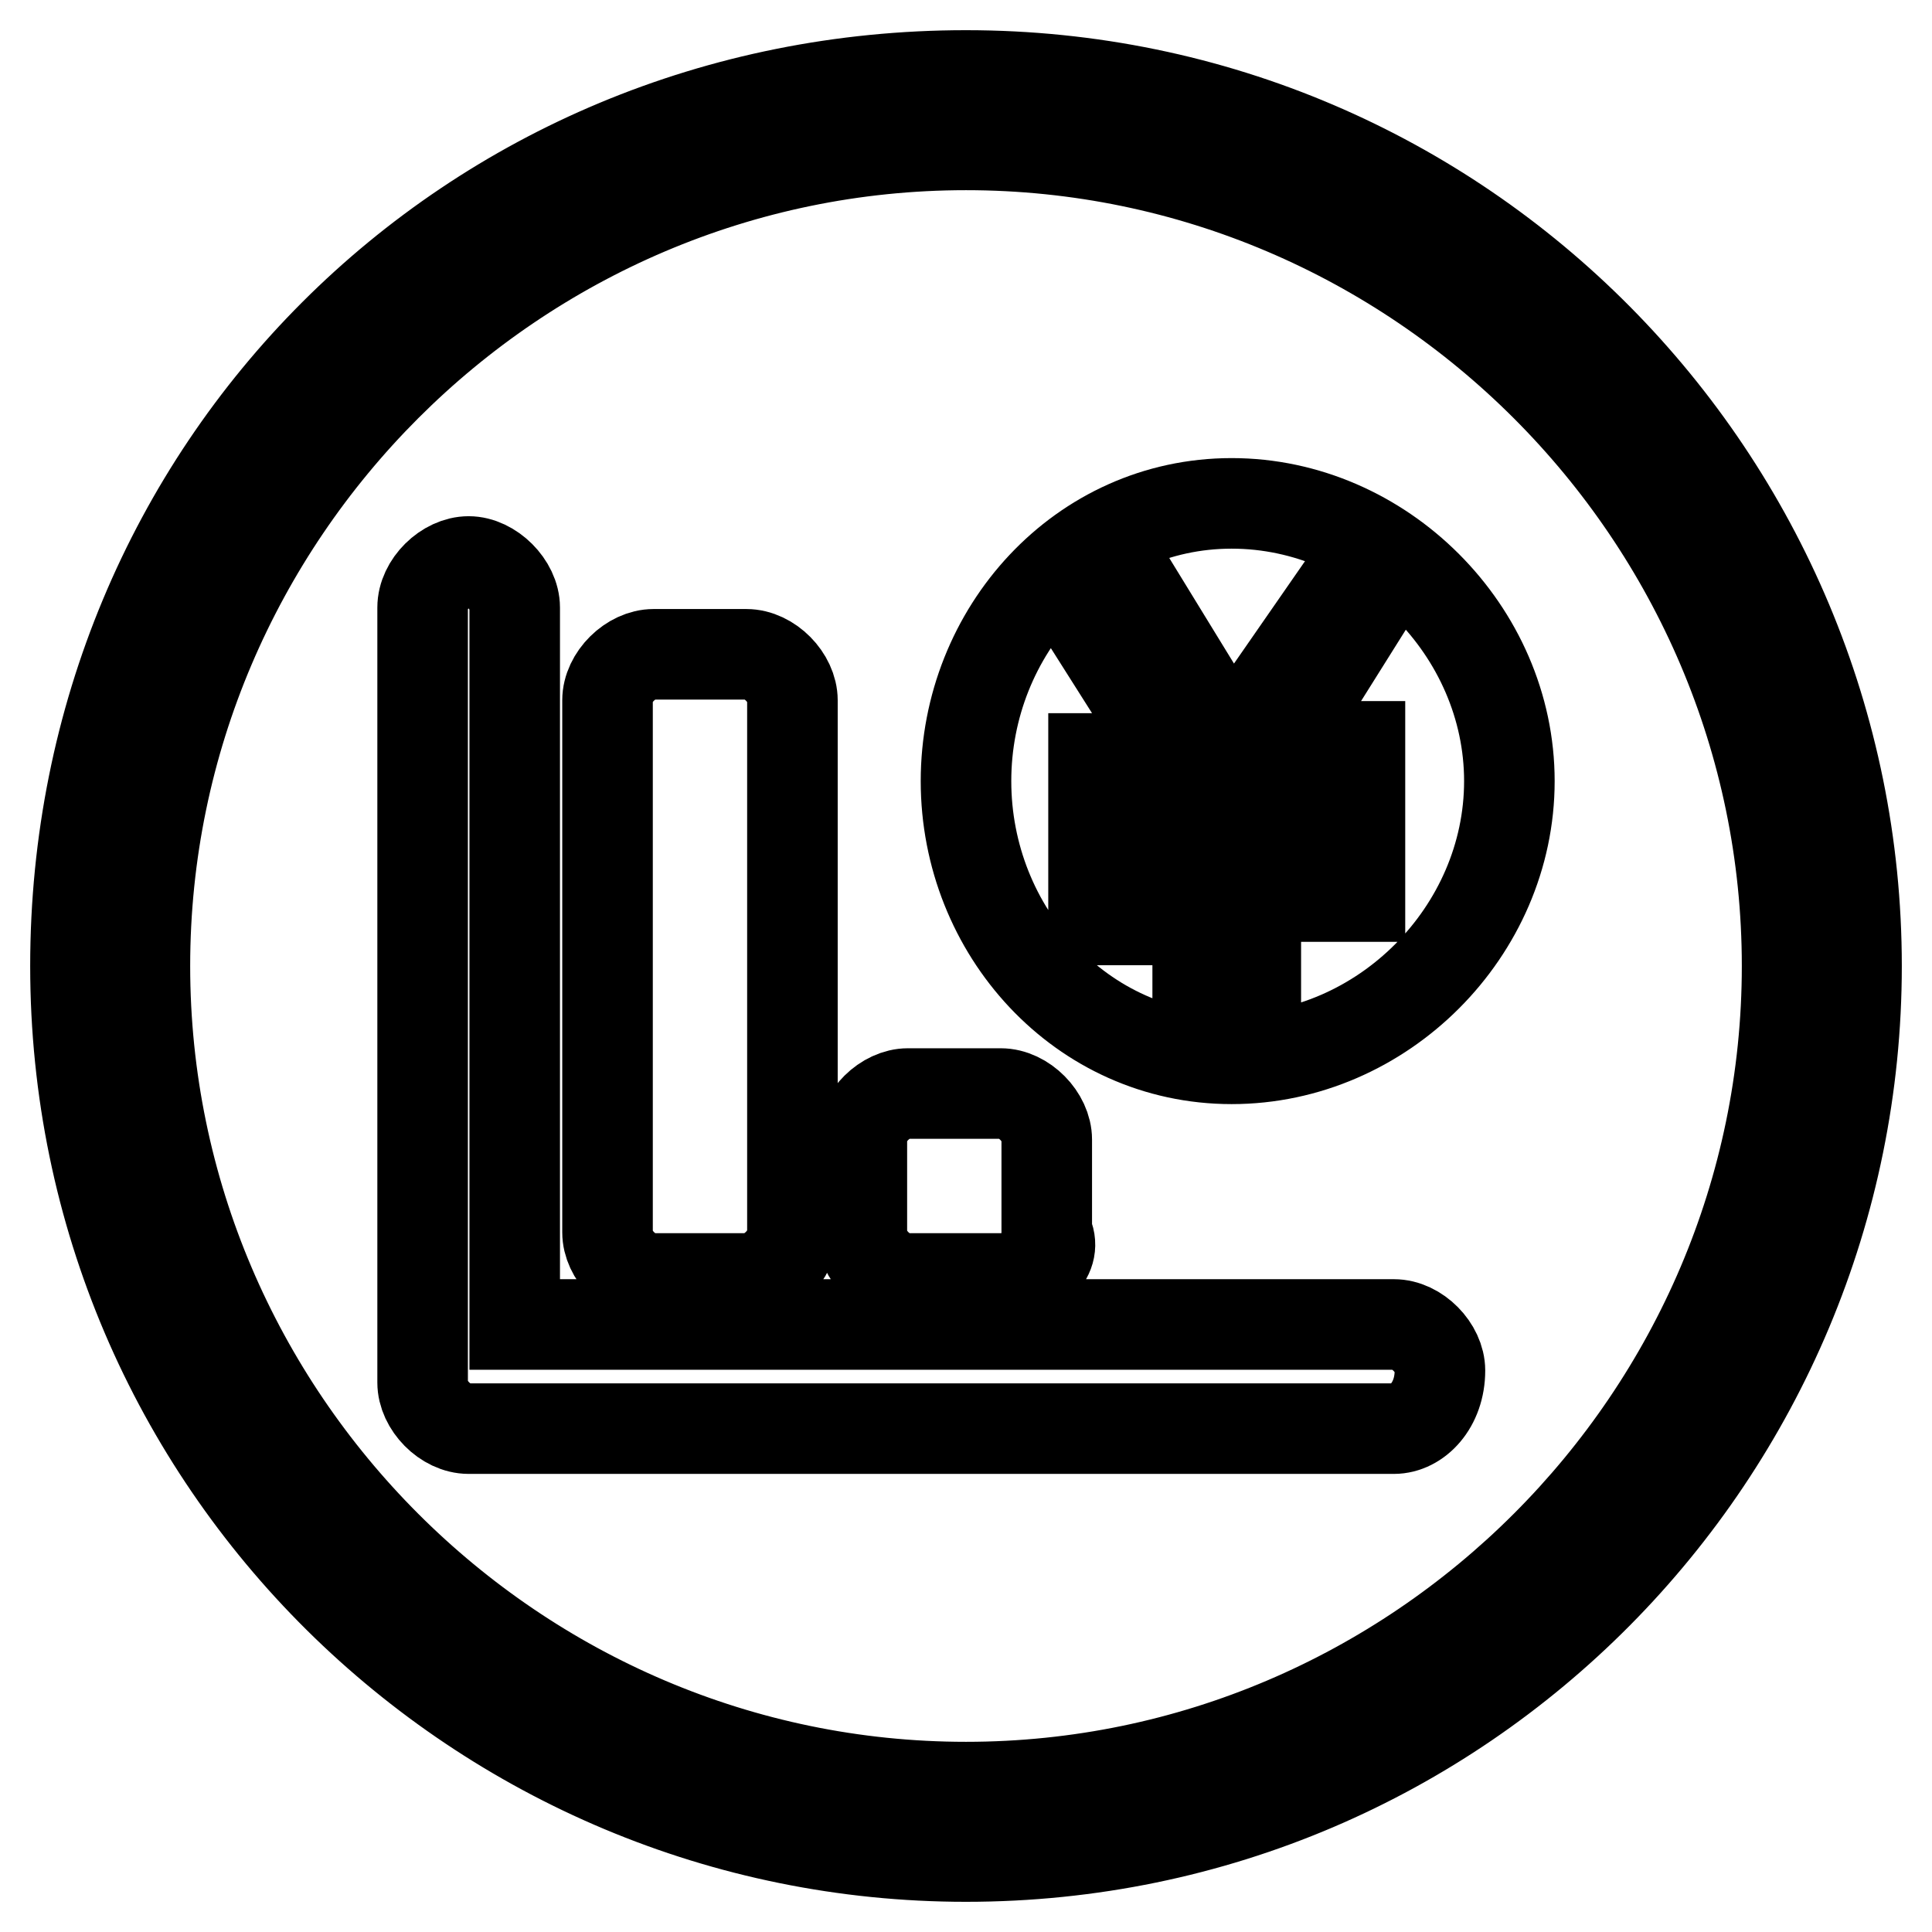
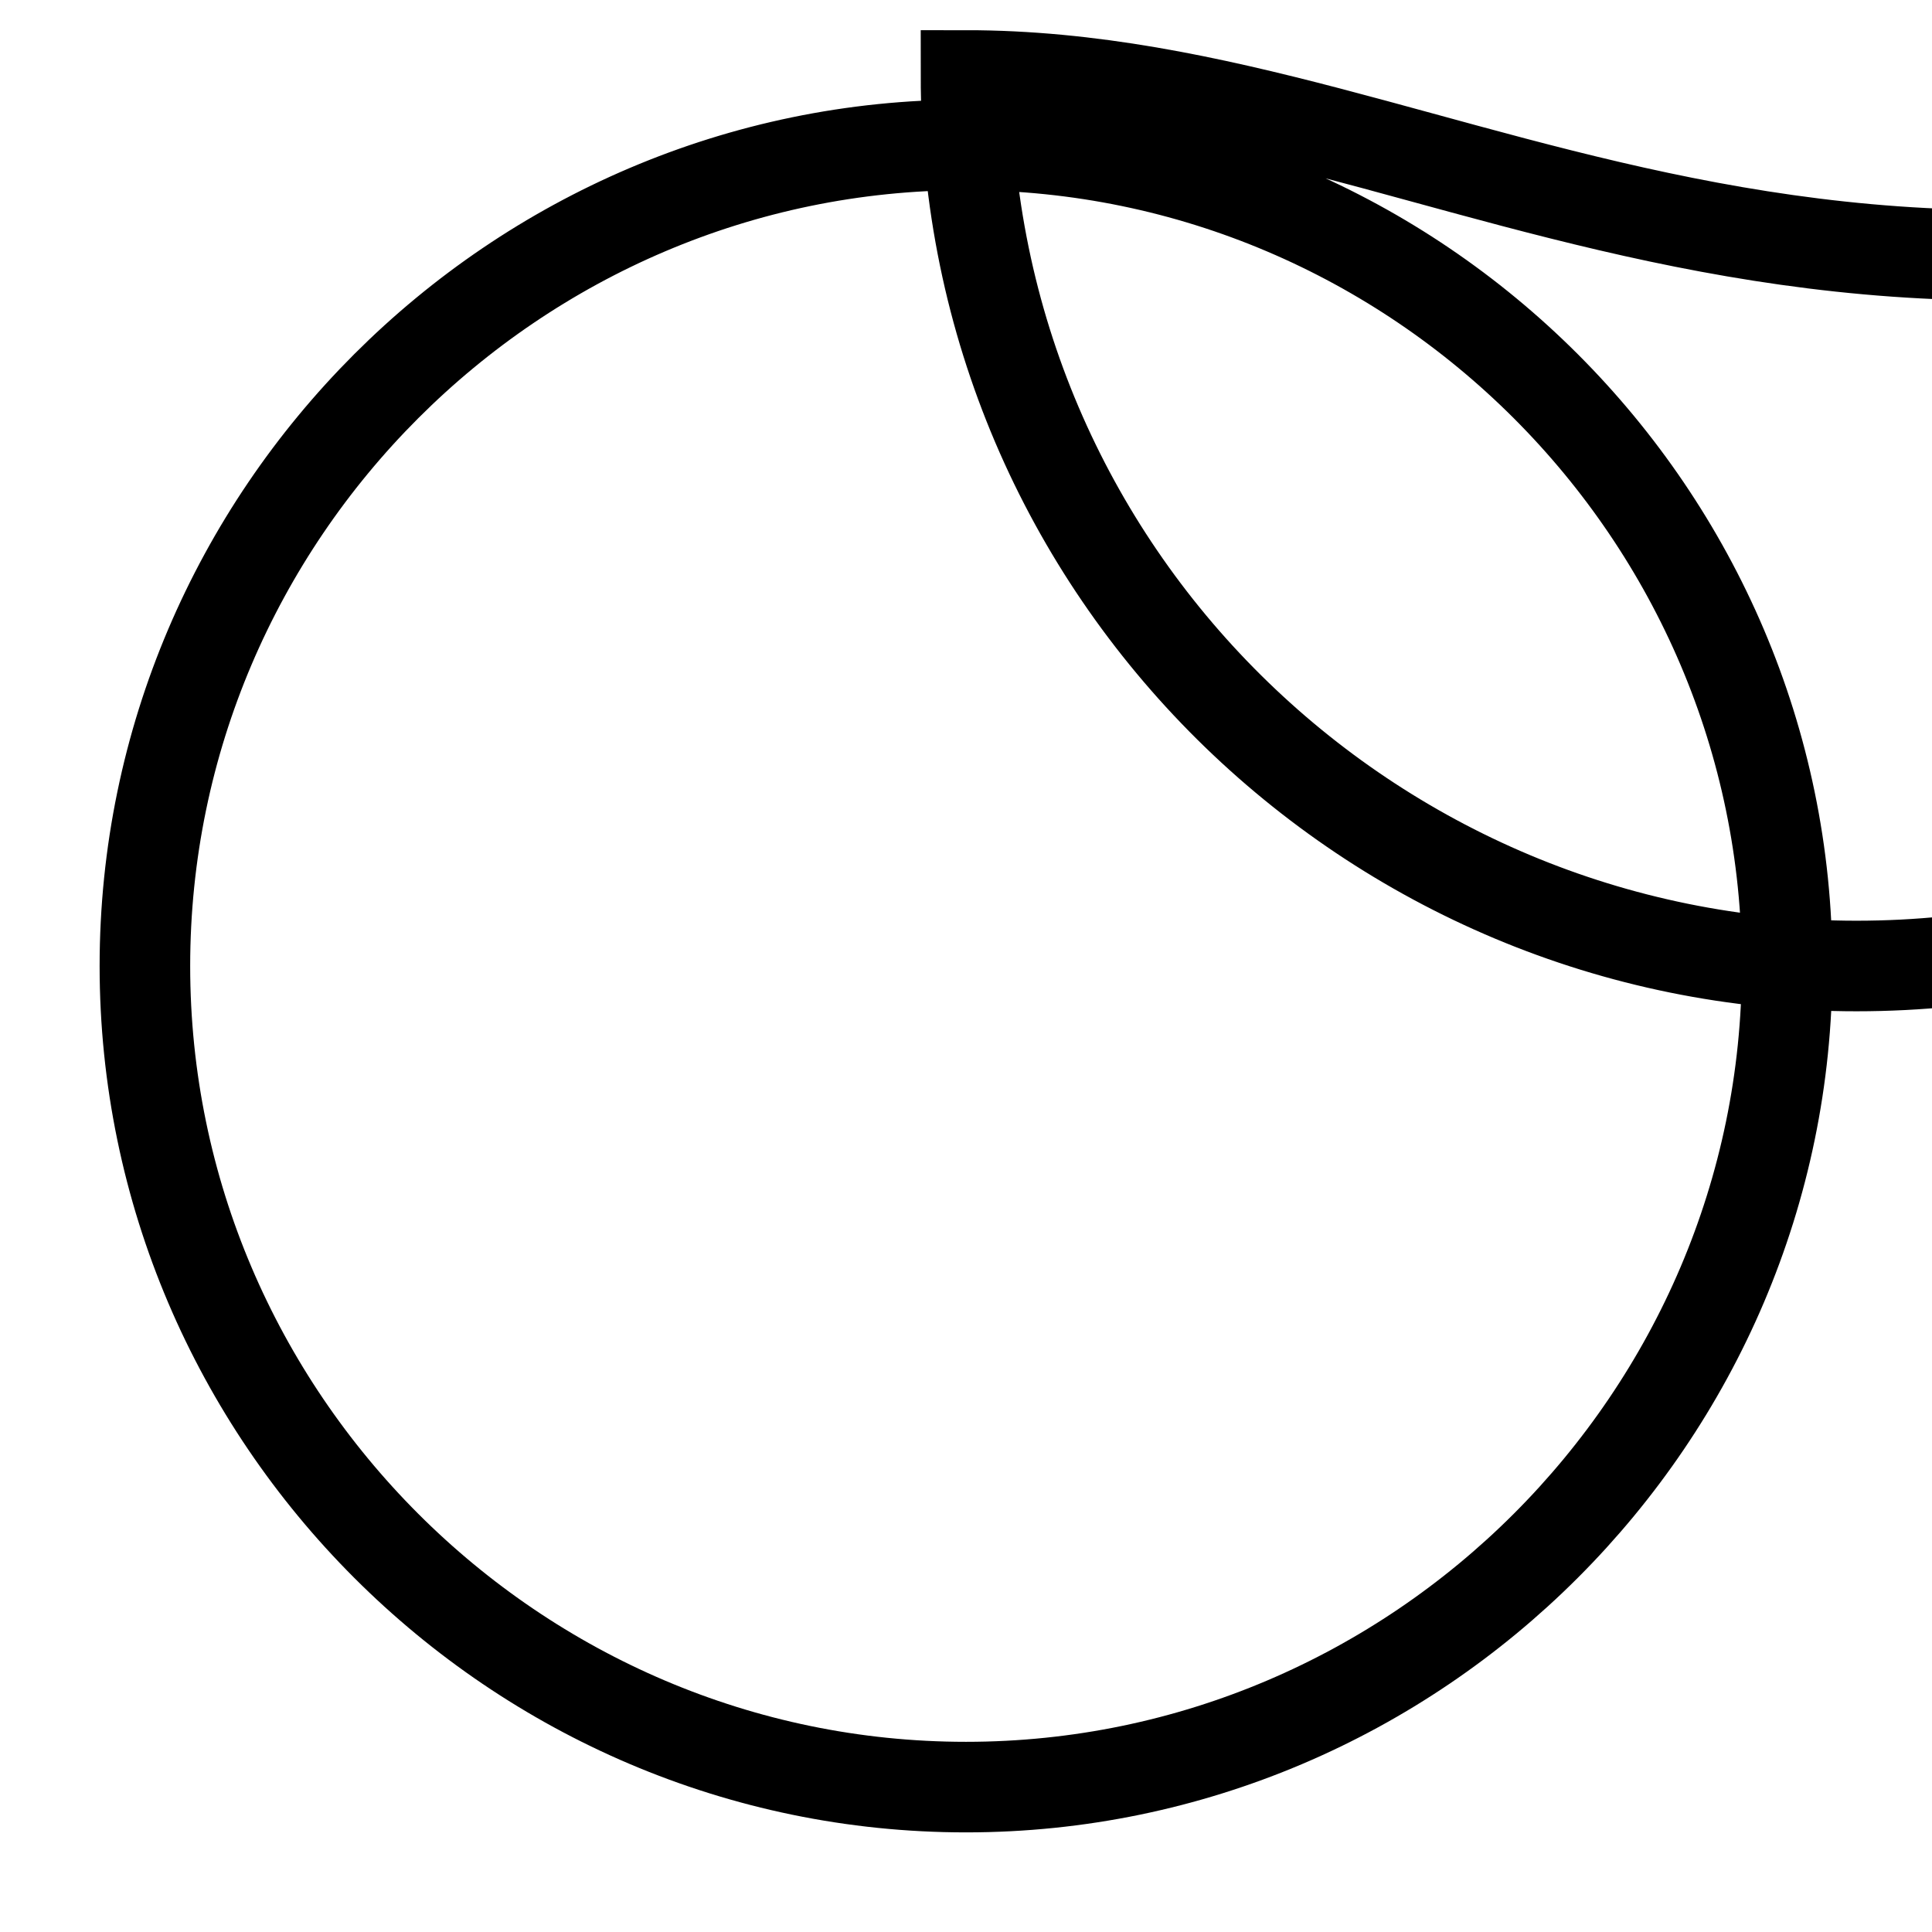
<svg xmlns="http://www.w3.org/2000/svg" version="1.1" x="0px" y="0px" viewBox="0 0 256 256" enable-background="new 0 0 256 256" xml:space="preserve">
  <g>
-     <path stroke-width="12" fill-opacity="0" stroke="#000000" d="M184.7,189.3H62.1c-3.1,0-6.1-3.1-6.1-6.1V80.5c0-3.1,3.1-6.1,6.1-6.1s6.1,3.1,6.1,6.1v95h116.5 c3.1,0,6.1,3.1,6.1,6.1C190.8,186.2,187.8,189.3,184.7,189.3z M98.9,169.4H86.6c-3.1,0-6.1-3.1-6.1-6.1V92.8c0-3.1,3.1-6.1,6.1-6.1 h12.3c3.1,0,6.1,3.1,6.1,6.1v70.5C105,166.3,101.9,169.4,98.9,169.4L98.9,169.4z M132.6,169.4h-12.3c-3.1,0-6.1-3.1-6.1-6.1V151 c0-3.1,3.1-6.1,6.1-6.1h12.3c3.1,0,6.1,3.1,6.1,6.1v12.3C140.3,166.3,137.2,169.4,132.6,169.4z M163.2,140.3 c-19.9,0-35.2-16.9-35.2-36.8c0-19.9,15.3-36.8,35.2-36.8c19.9,0,36.8,16.9,36.8,36.8C200,123.4,183.2,140.3,163.2,140.3 L163.2,140.3z M177,79l-13.8,19.9L151,79l-6.1,4.6l10.7,16.9h-10.7v6.1h13.8v9.2h-13.8v6.1h13.8v13.8h7.7v-16.9h13.8v-4.6h-13.8 V105h13.8v-6.1h-10.7L180.1,82L177,79z" />
-     <path stroke-width="12" fill-opacity="0" stroke="#000000" d="M128,10C62.1,10,10,62.1,10,128c0,65.9,53.6,118,118,118c65.9,0,118-53.6,118-118C246,63.6,193.9,10,128,10 z M128,236.8c-59.8,0-108.8-49-108.8-108.8c0-59.8,49-108.8,108.8-108.8c59.8,0,108.8,49,108.8,108.8 C236.8,187.8,187.8,236.8,128,236.8z" />
+     <path stroke-width="12" fill-opacity="0" stroke="#000000" d="M128,10c0,65.9,53.6,118,118,118c65.9,0,118-53.6,118-118C246,63.6,193.9,10,128,10 z M128,236.8c-59.8,0-108.8-49-108.8-108.8c0-59.8,49-108.8,108.8-108.8c59.8,0,108.8,49,108.8,108.8 C236.8,187.8,187.8,236.8,128,236.8z" />
  </g>
</svg>